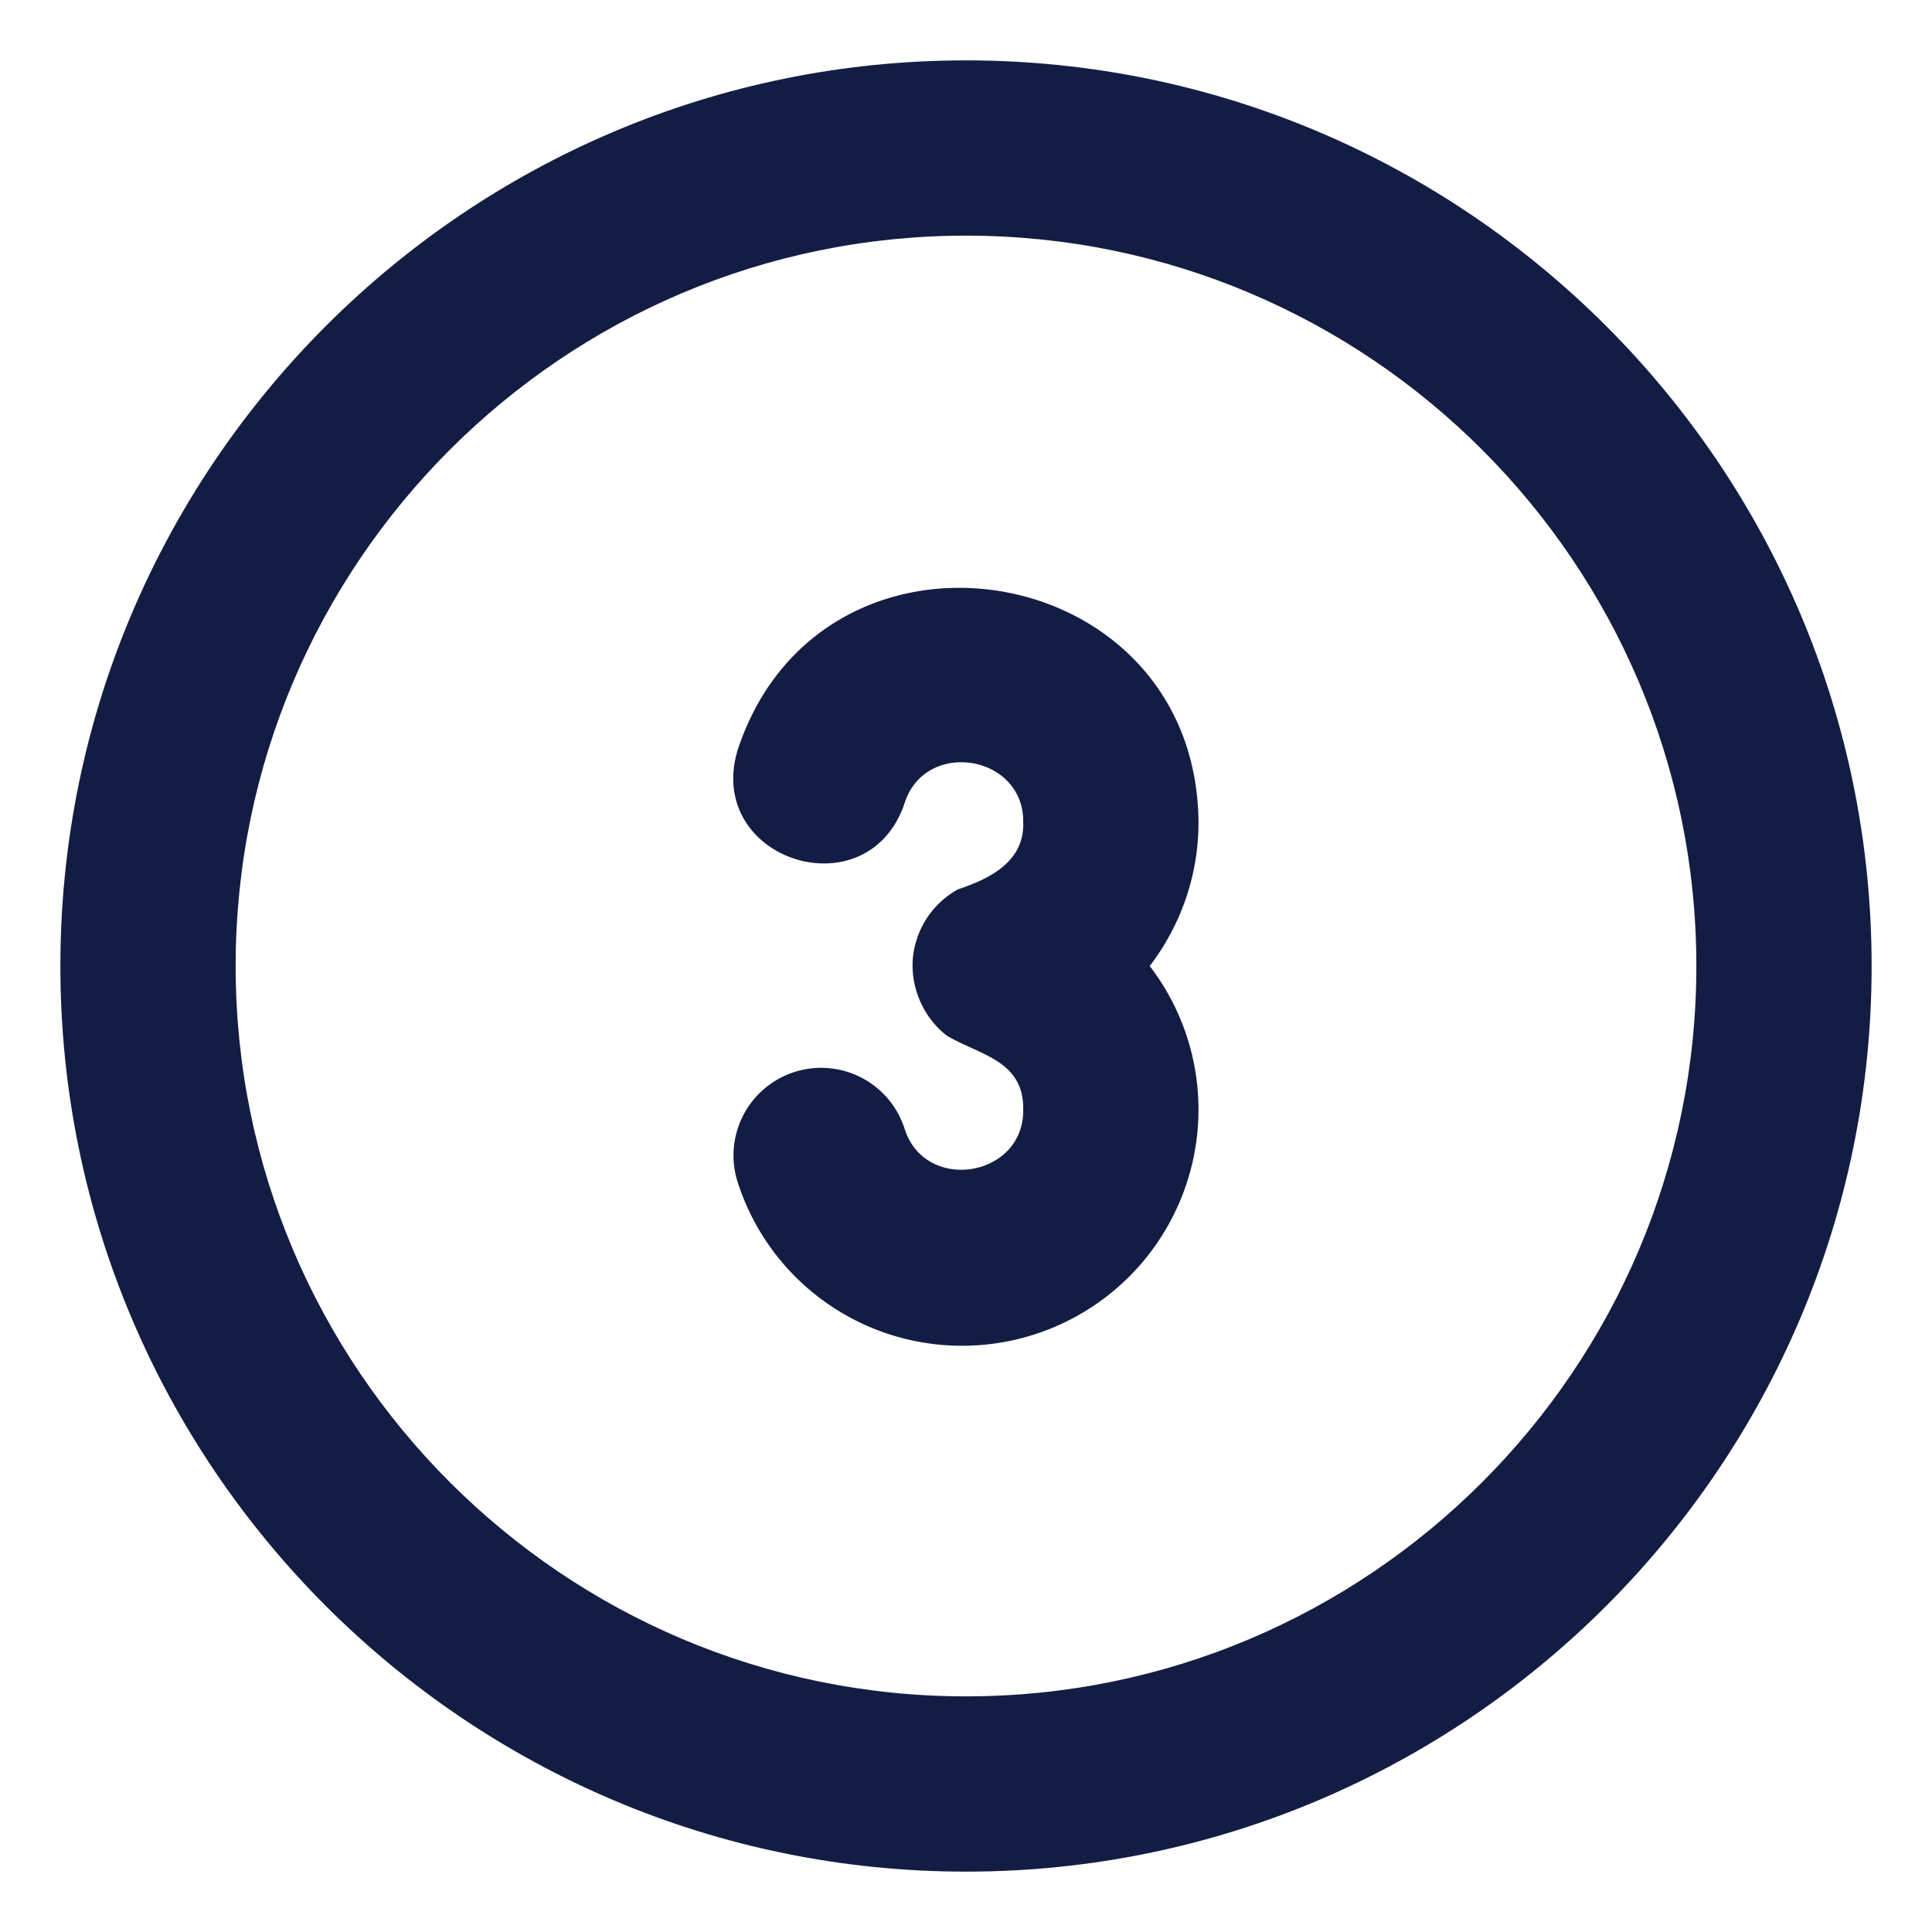
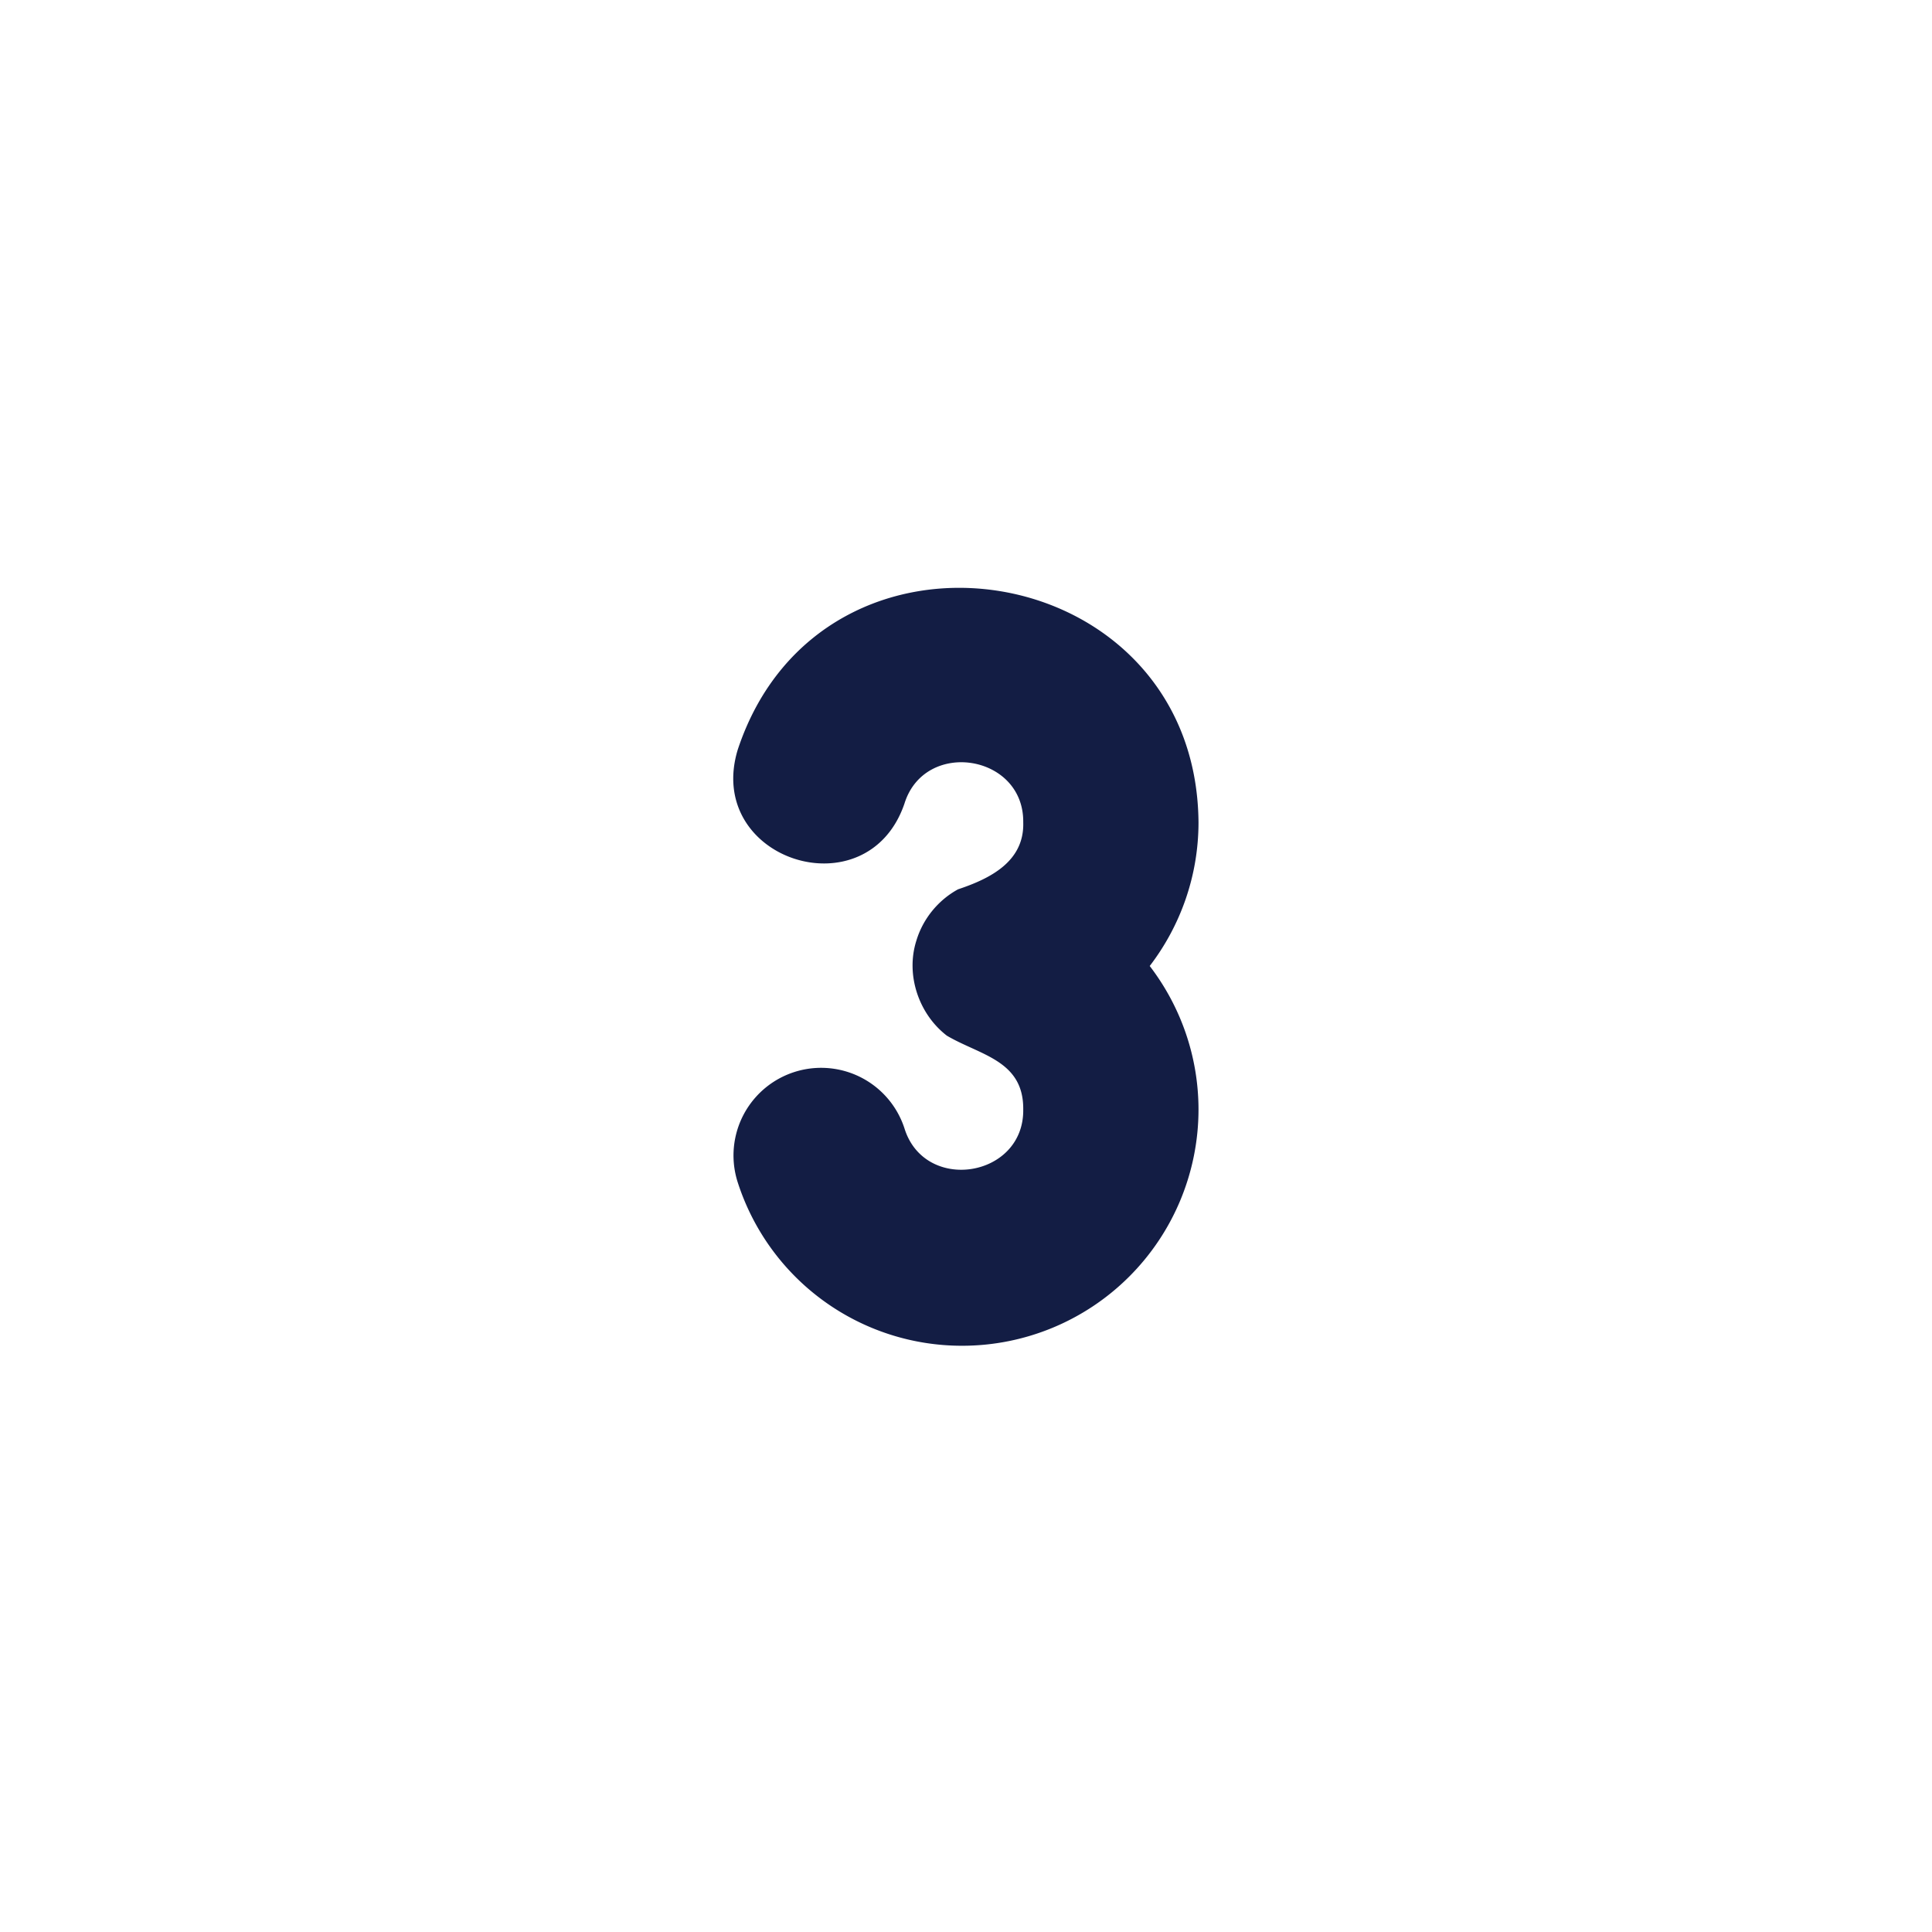
<svg xmlns="http://www.w3.org/2000/svg" version="1.1" width="512" height="512" x="0" y="0" viewBox="0 0 32 32" style="enable-background:new 0 0 512 512" xml:space="preserve" class="">
  <g>
-     <path d="M16 1C7.729 1 1 7.729 1 16s6.729 15 15 15 15-6.729 15-15S24.271 1 16 1zm0 27.097C9.33 28.097 3.903 22.67 3.903 16S9.33 3.903 16 3.903 28.097 9.33 28.097 16 22.67 28.097 16 28.097z" fill="#131d44" data-original="#000000" />
    <path d="M12.22 12.415c-.557 1.827 2.145 2.699 2.761.894.335-1.074 1.98-.817 1.967.311.02.651-.55.933-1.08 1.11-.33.18-.582.49-.69.85-.18.565.037 1.214.505 1.574.55.325 1.275.408 1.265 1.226.012 1.126-1.632 1.387-1.967.31a1.45 1.45 0 1 0-2.761.896 3.9 3.9 0 0 0 3.72 2.704 3.915 3.915 0 0 0 3.911-3.91c0-.885-.298-1.714-.808-2.38.51-.666.808-1.495.808-2.38-.037-4.417-6.24-5.4-7.631-1.205z" fill="#131d44" data-original="#000000" />
  </g>
</svg>